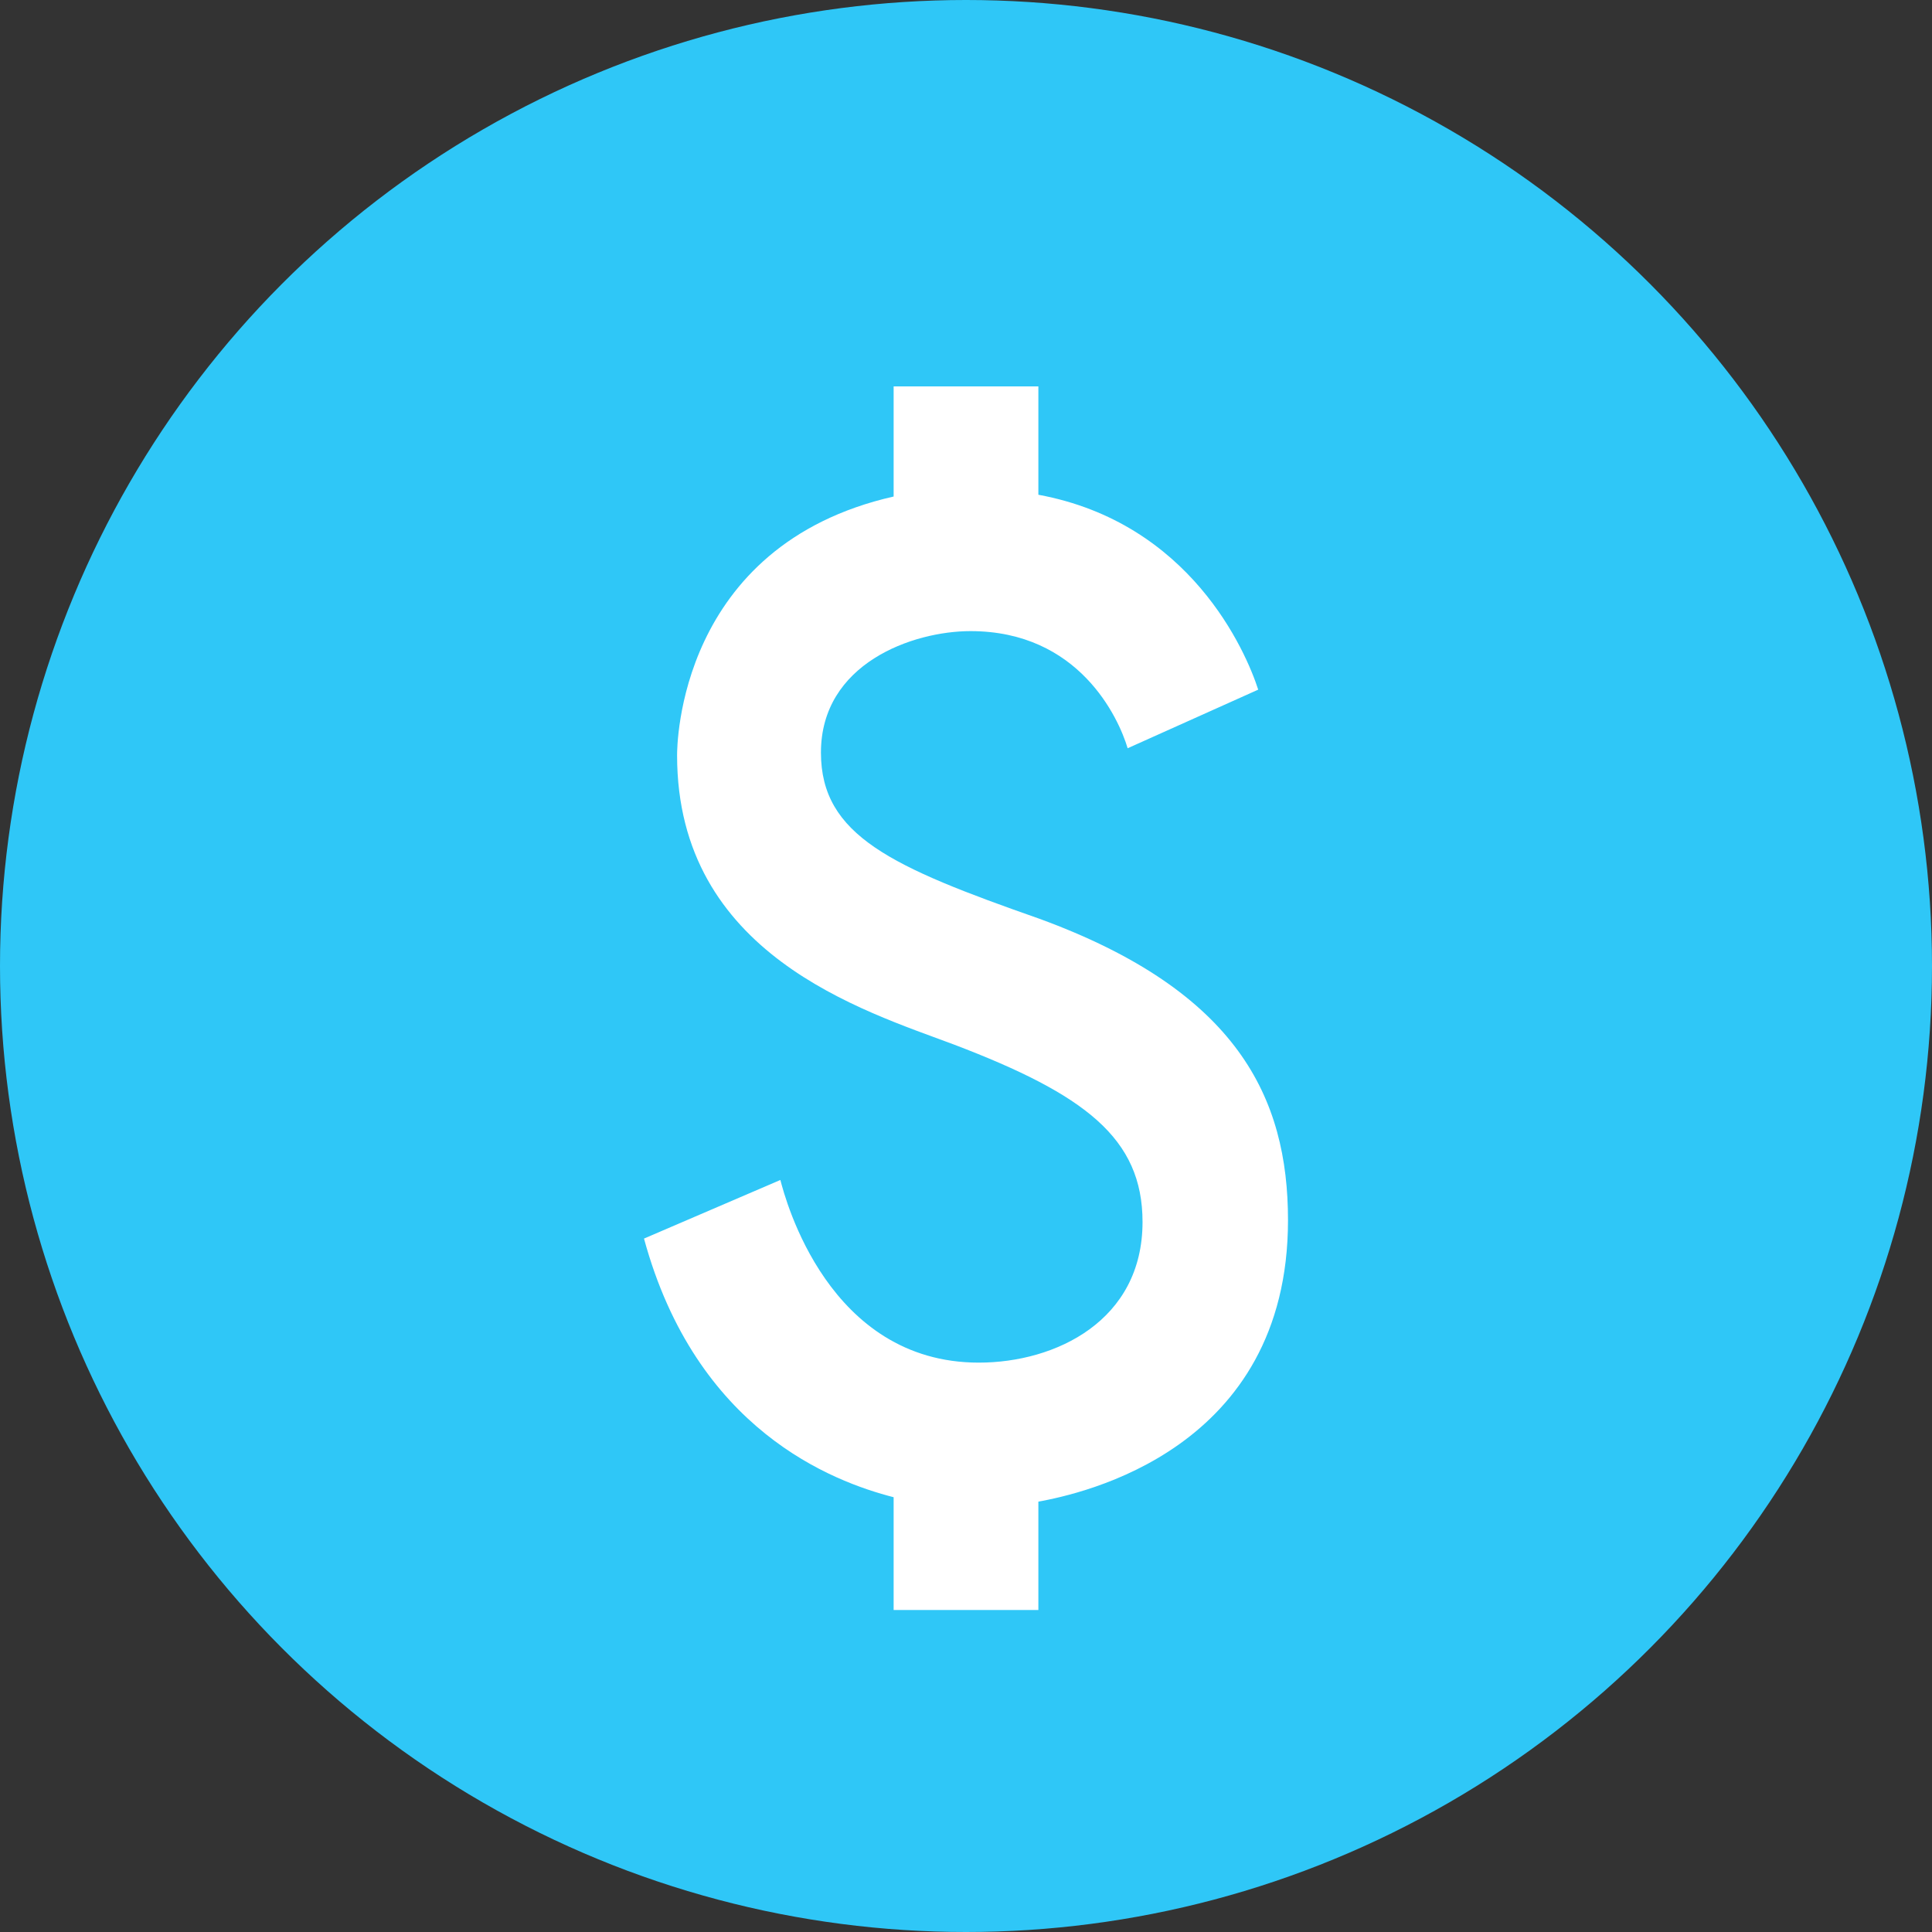
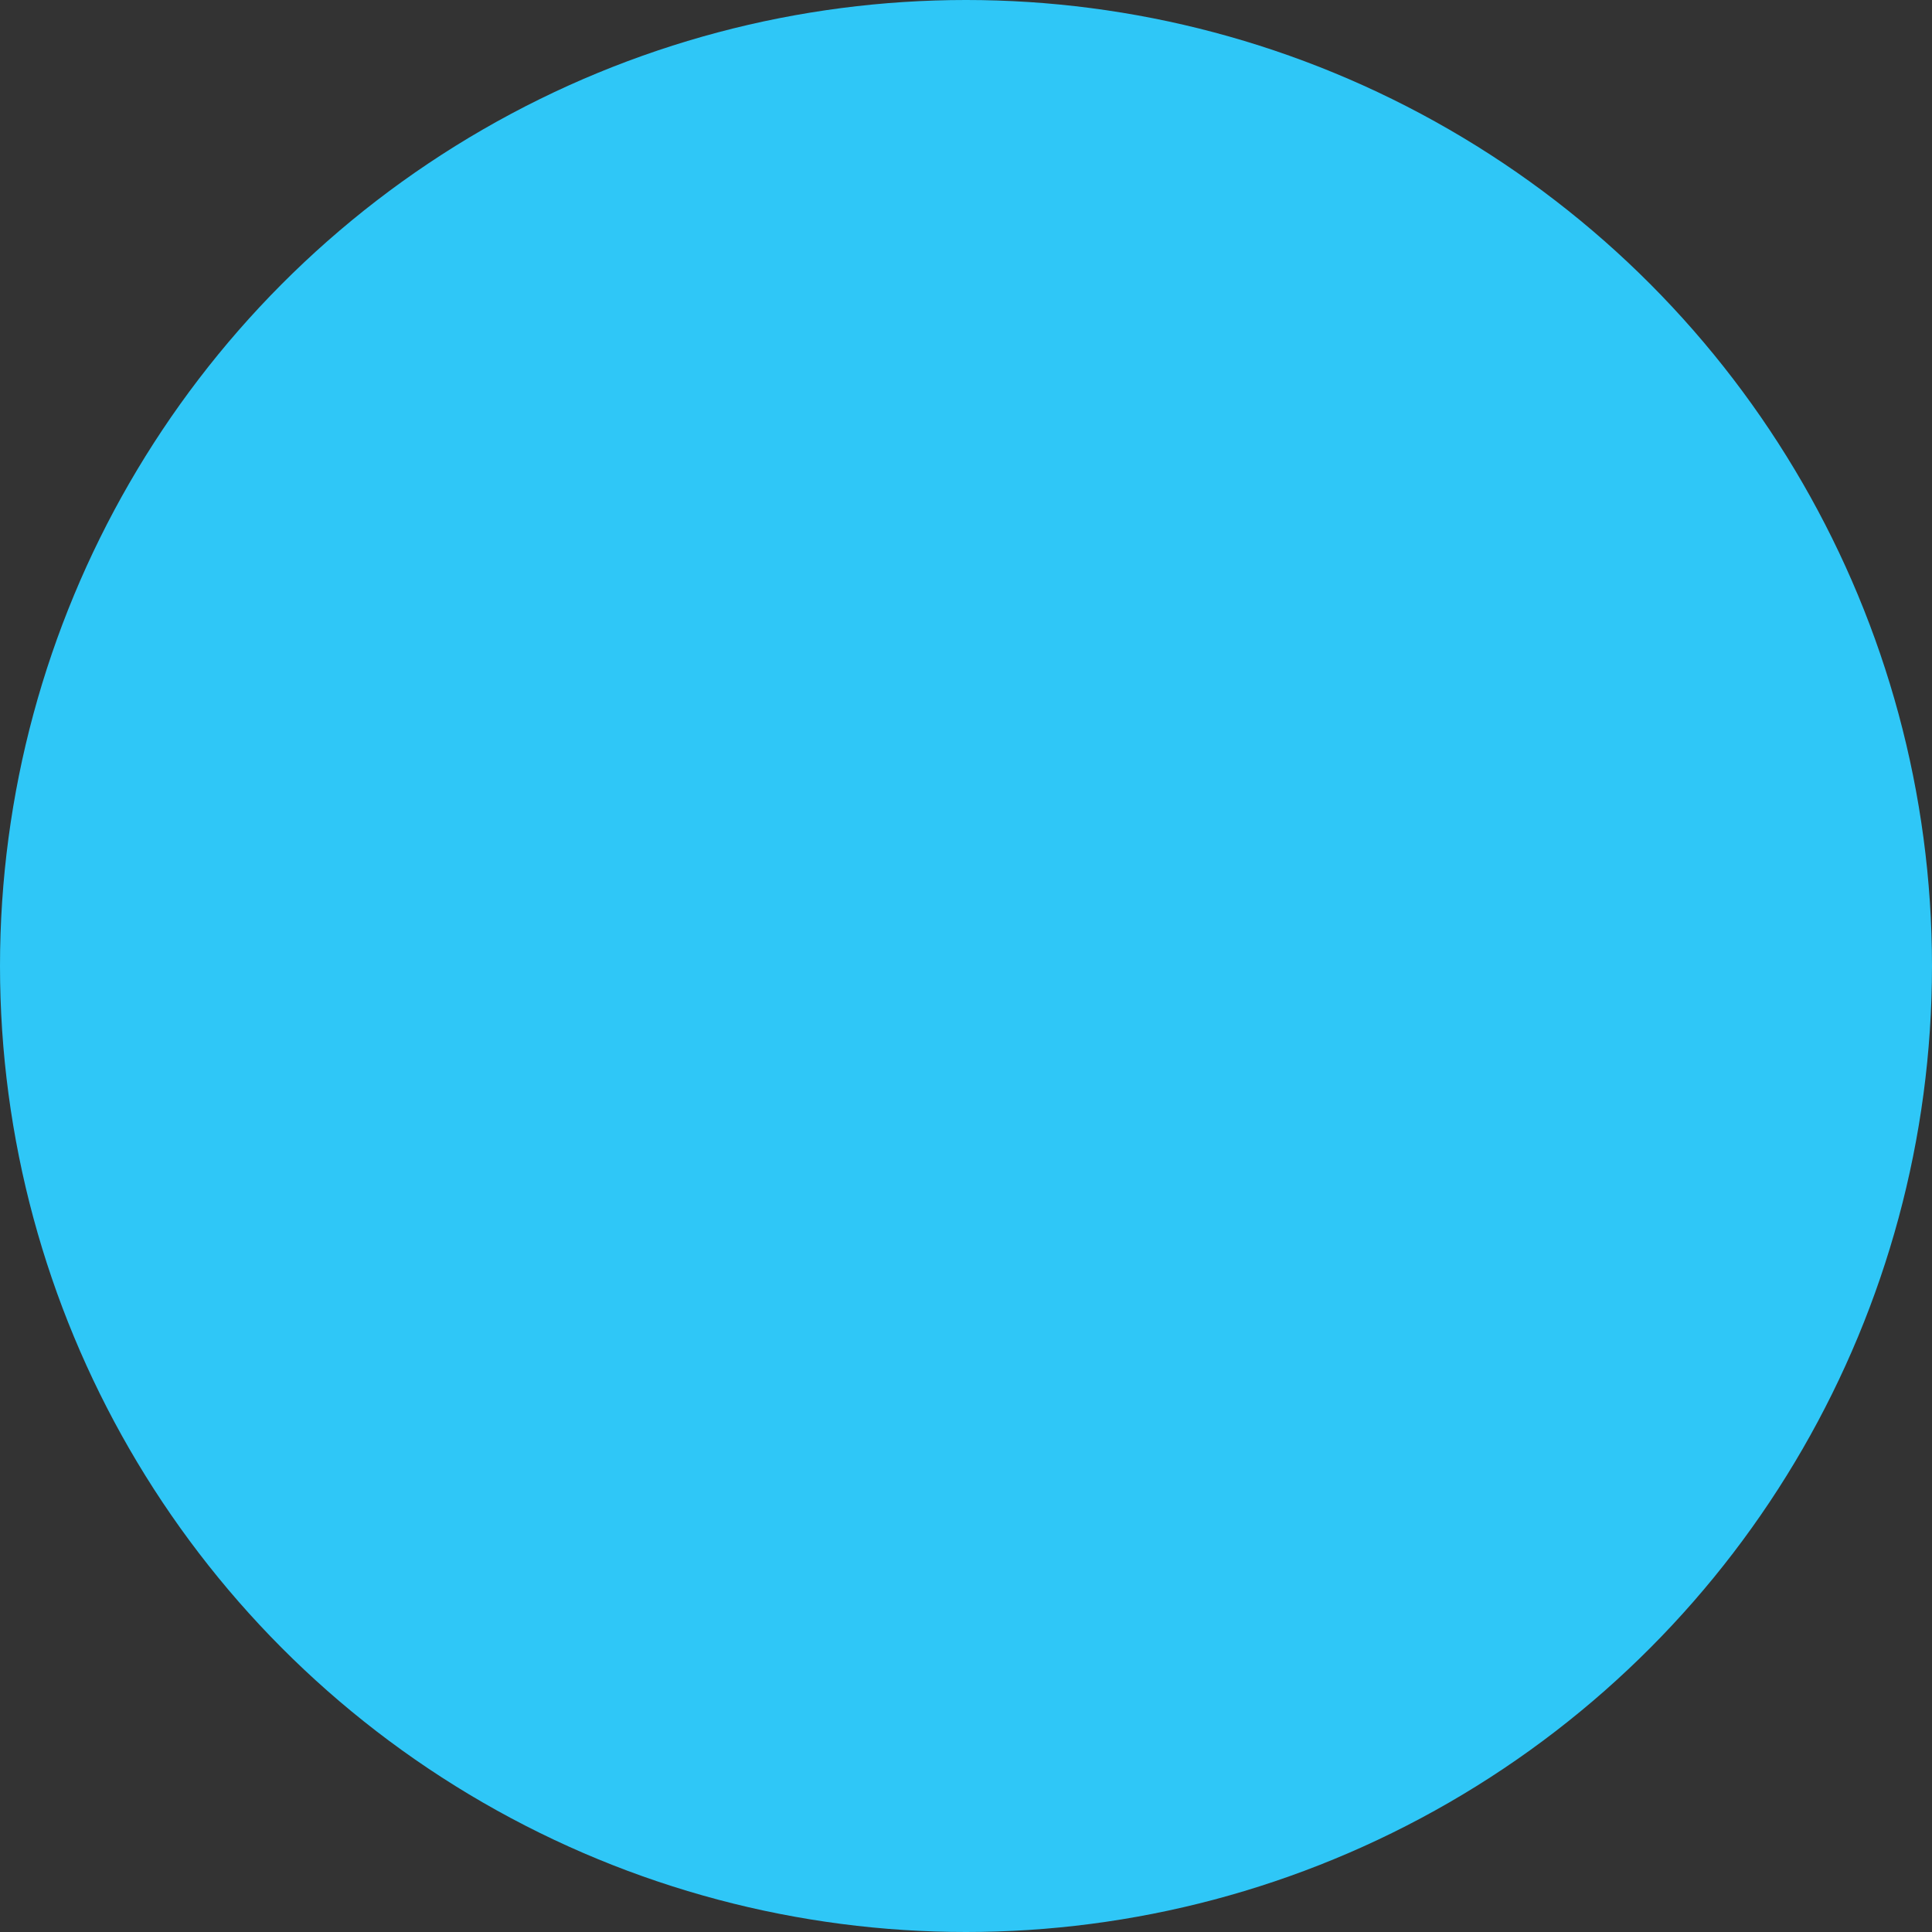
<svg xmlns="http://www.w3.org/2000/svg" width="24" height="24" viewBox="0 0 24 24" fill="none">
  <rect x="0" y="0" width="24" height="24" fill="#333333" stroke="none" />
  <circle cx="12" cy="12" r="12" fill="#2FC7F7" />
-   <path d="M12.899 18.654V20H11.101V18.599C10.341 18.404 8.647 17.764 8 15.386L9.694 14.658C9.756 14.897 10.29 16.927 12.159 16.927C13.114 16.927 14.193 16.406 14.193 15.18C14.193 14.137 13.474 13.594 11.851 12.976C10.721 12.552 8.411 11.857 8.411 9.382C8.411 9.273 8.421 6.776 11.101 6.168V4.8H12.899V6.146C14.788 6.494 15.476 8.09 15.63 8.567L14.008 9.295C13.895 8.915 13.402 7.84 12.056 7.84C11.338 7.84 10.198 8.242 10.198 9.349C10.198 10.381 11.081 10.771 12.909 11.412C15.374 12.313 16 13.638 16 15.158C16 18.013 13.433 18.556 12.899 18.654Z" fill="white" />
</svg>